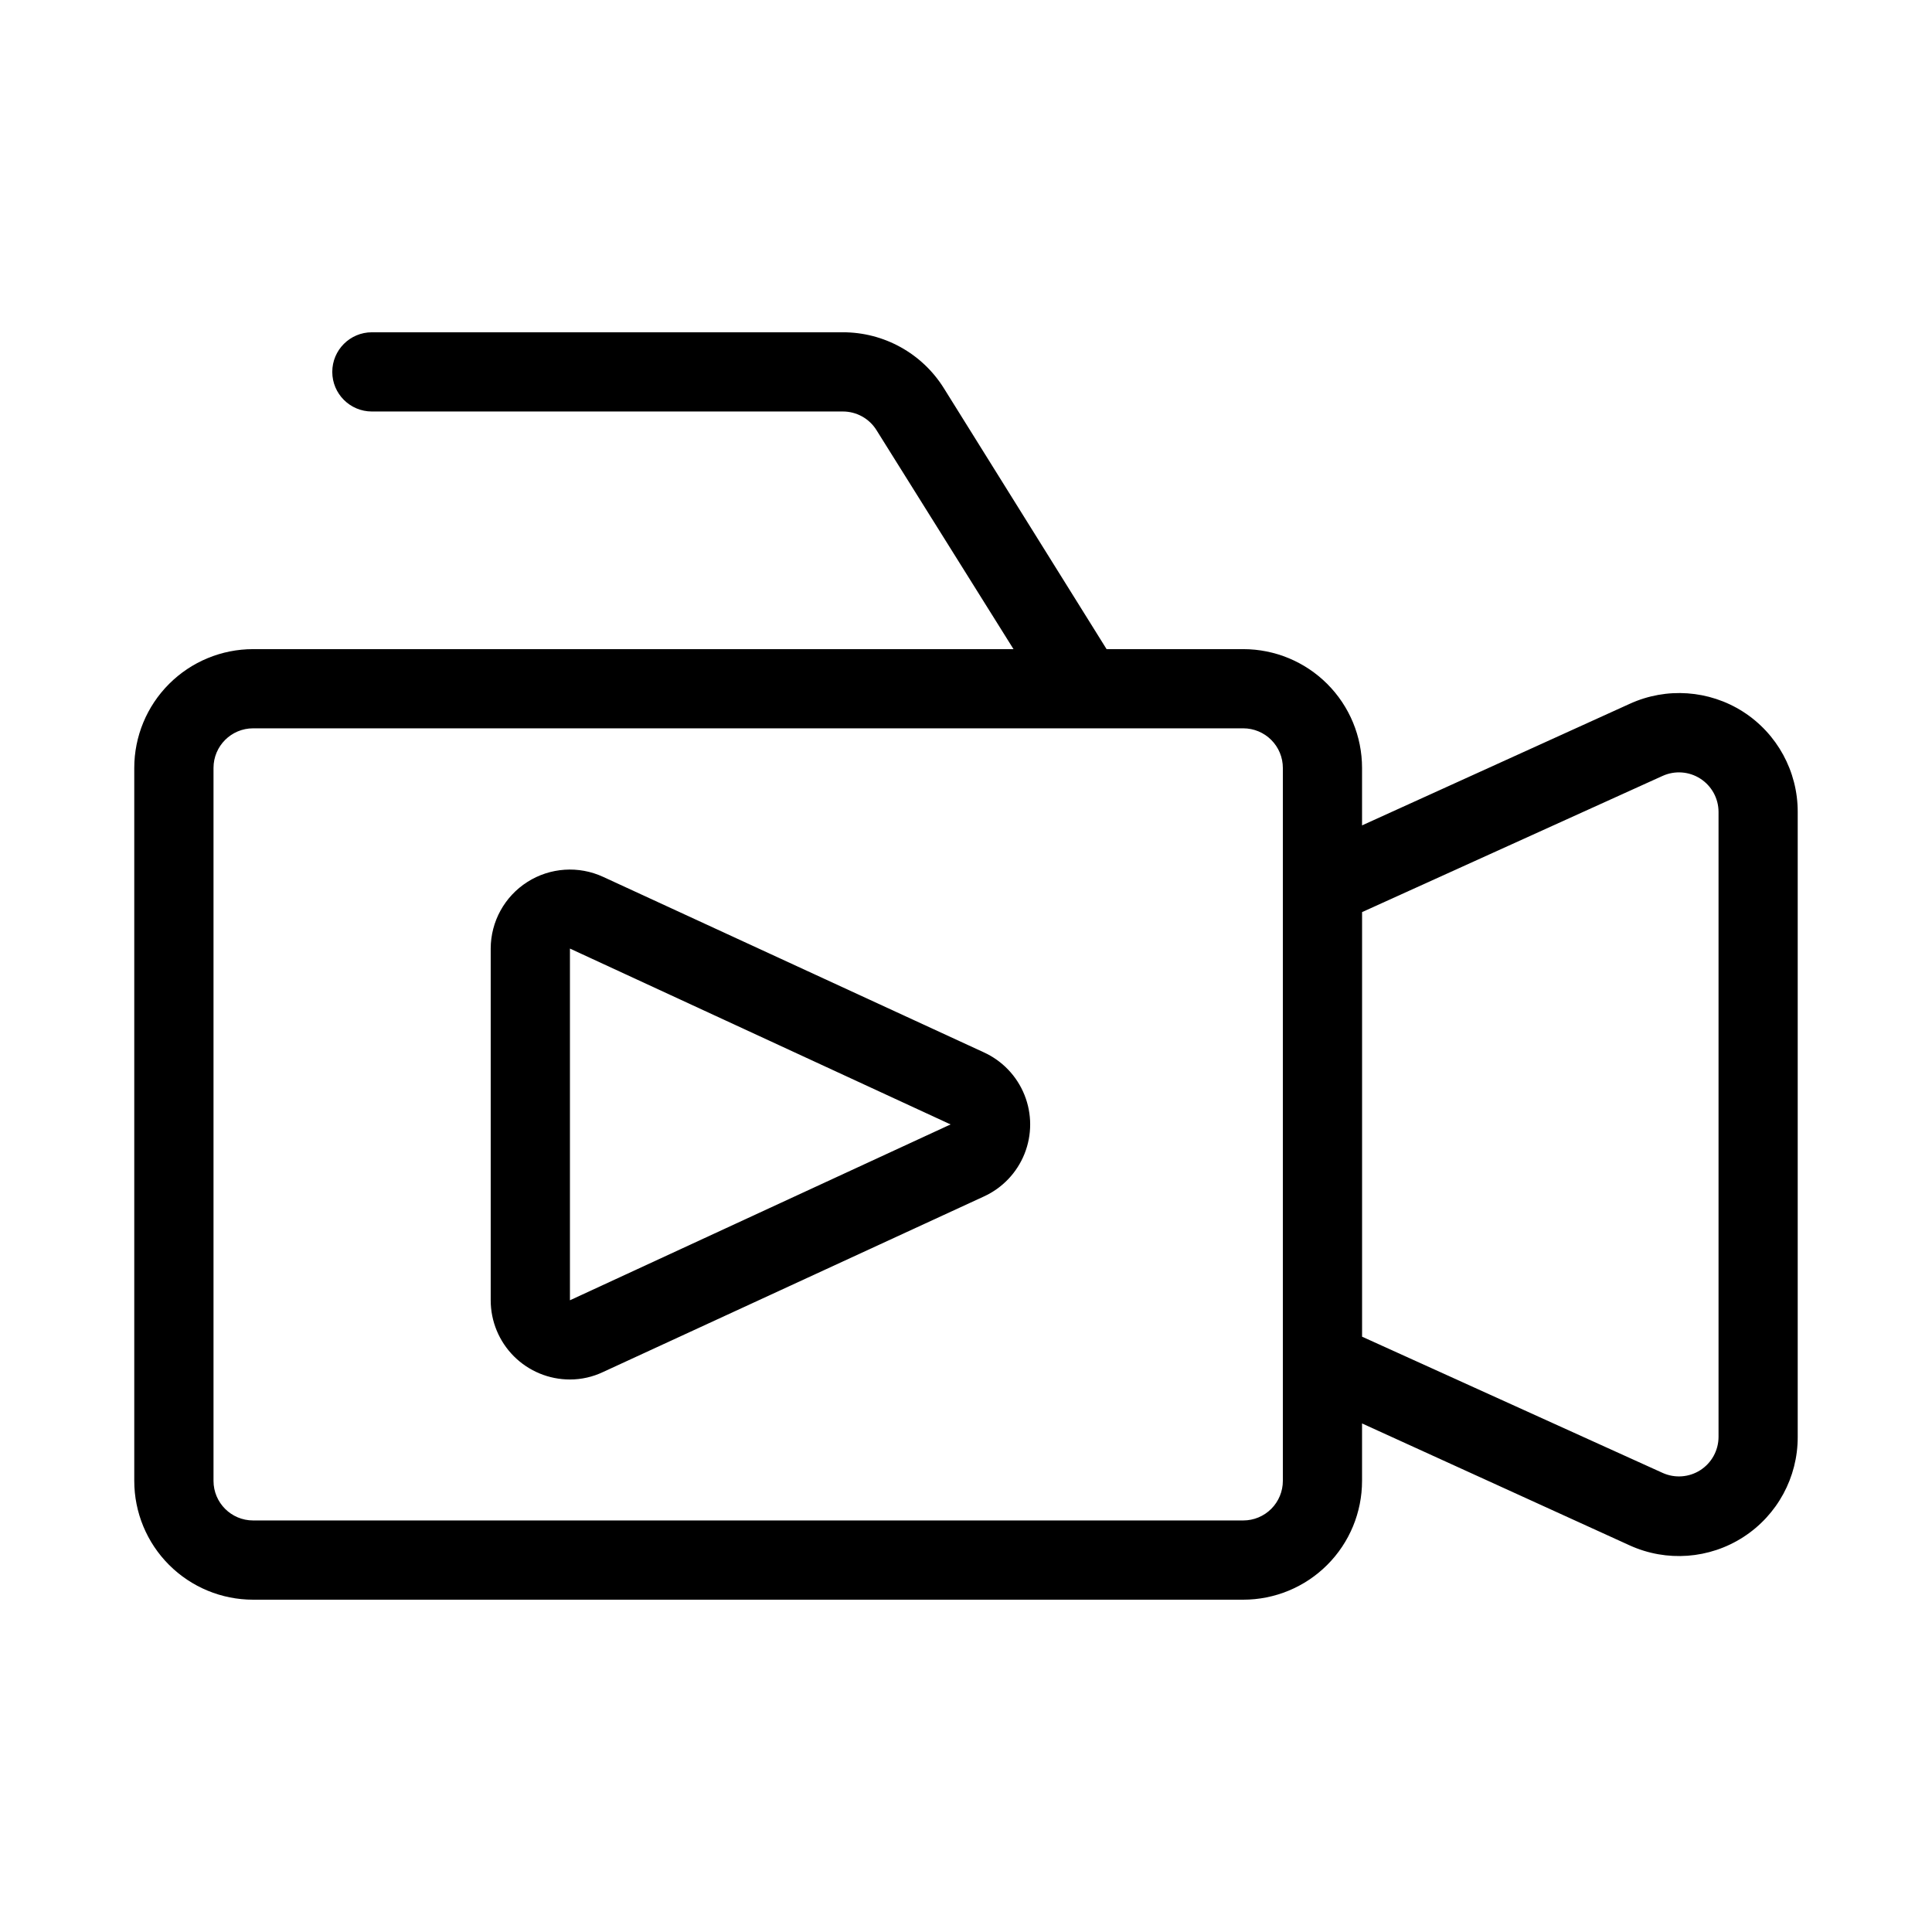
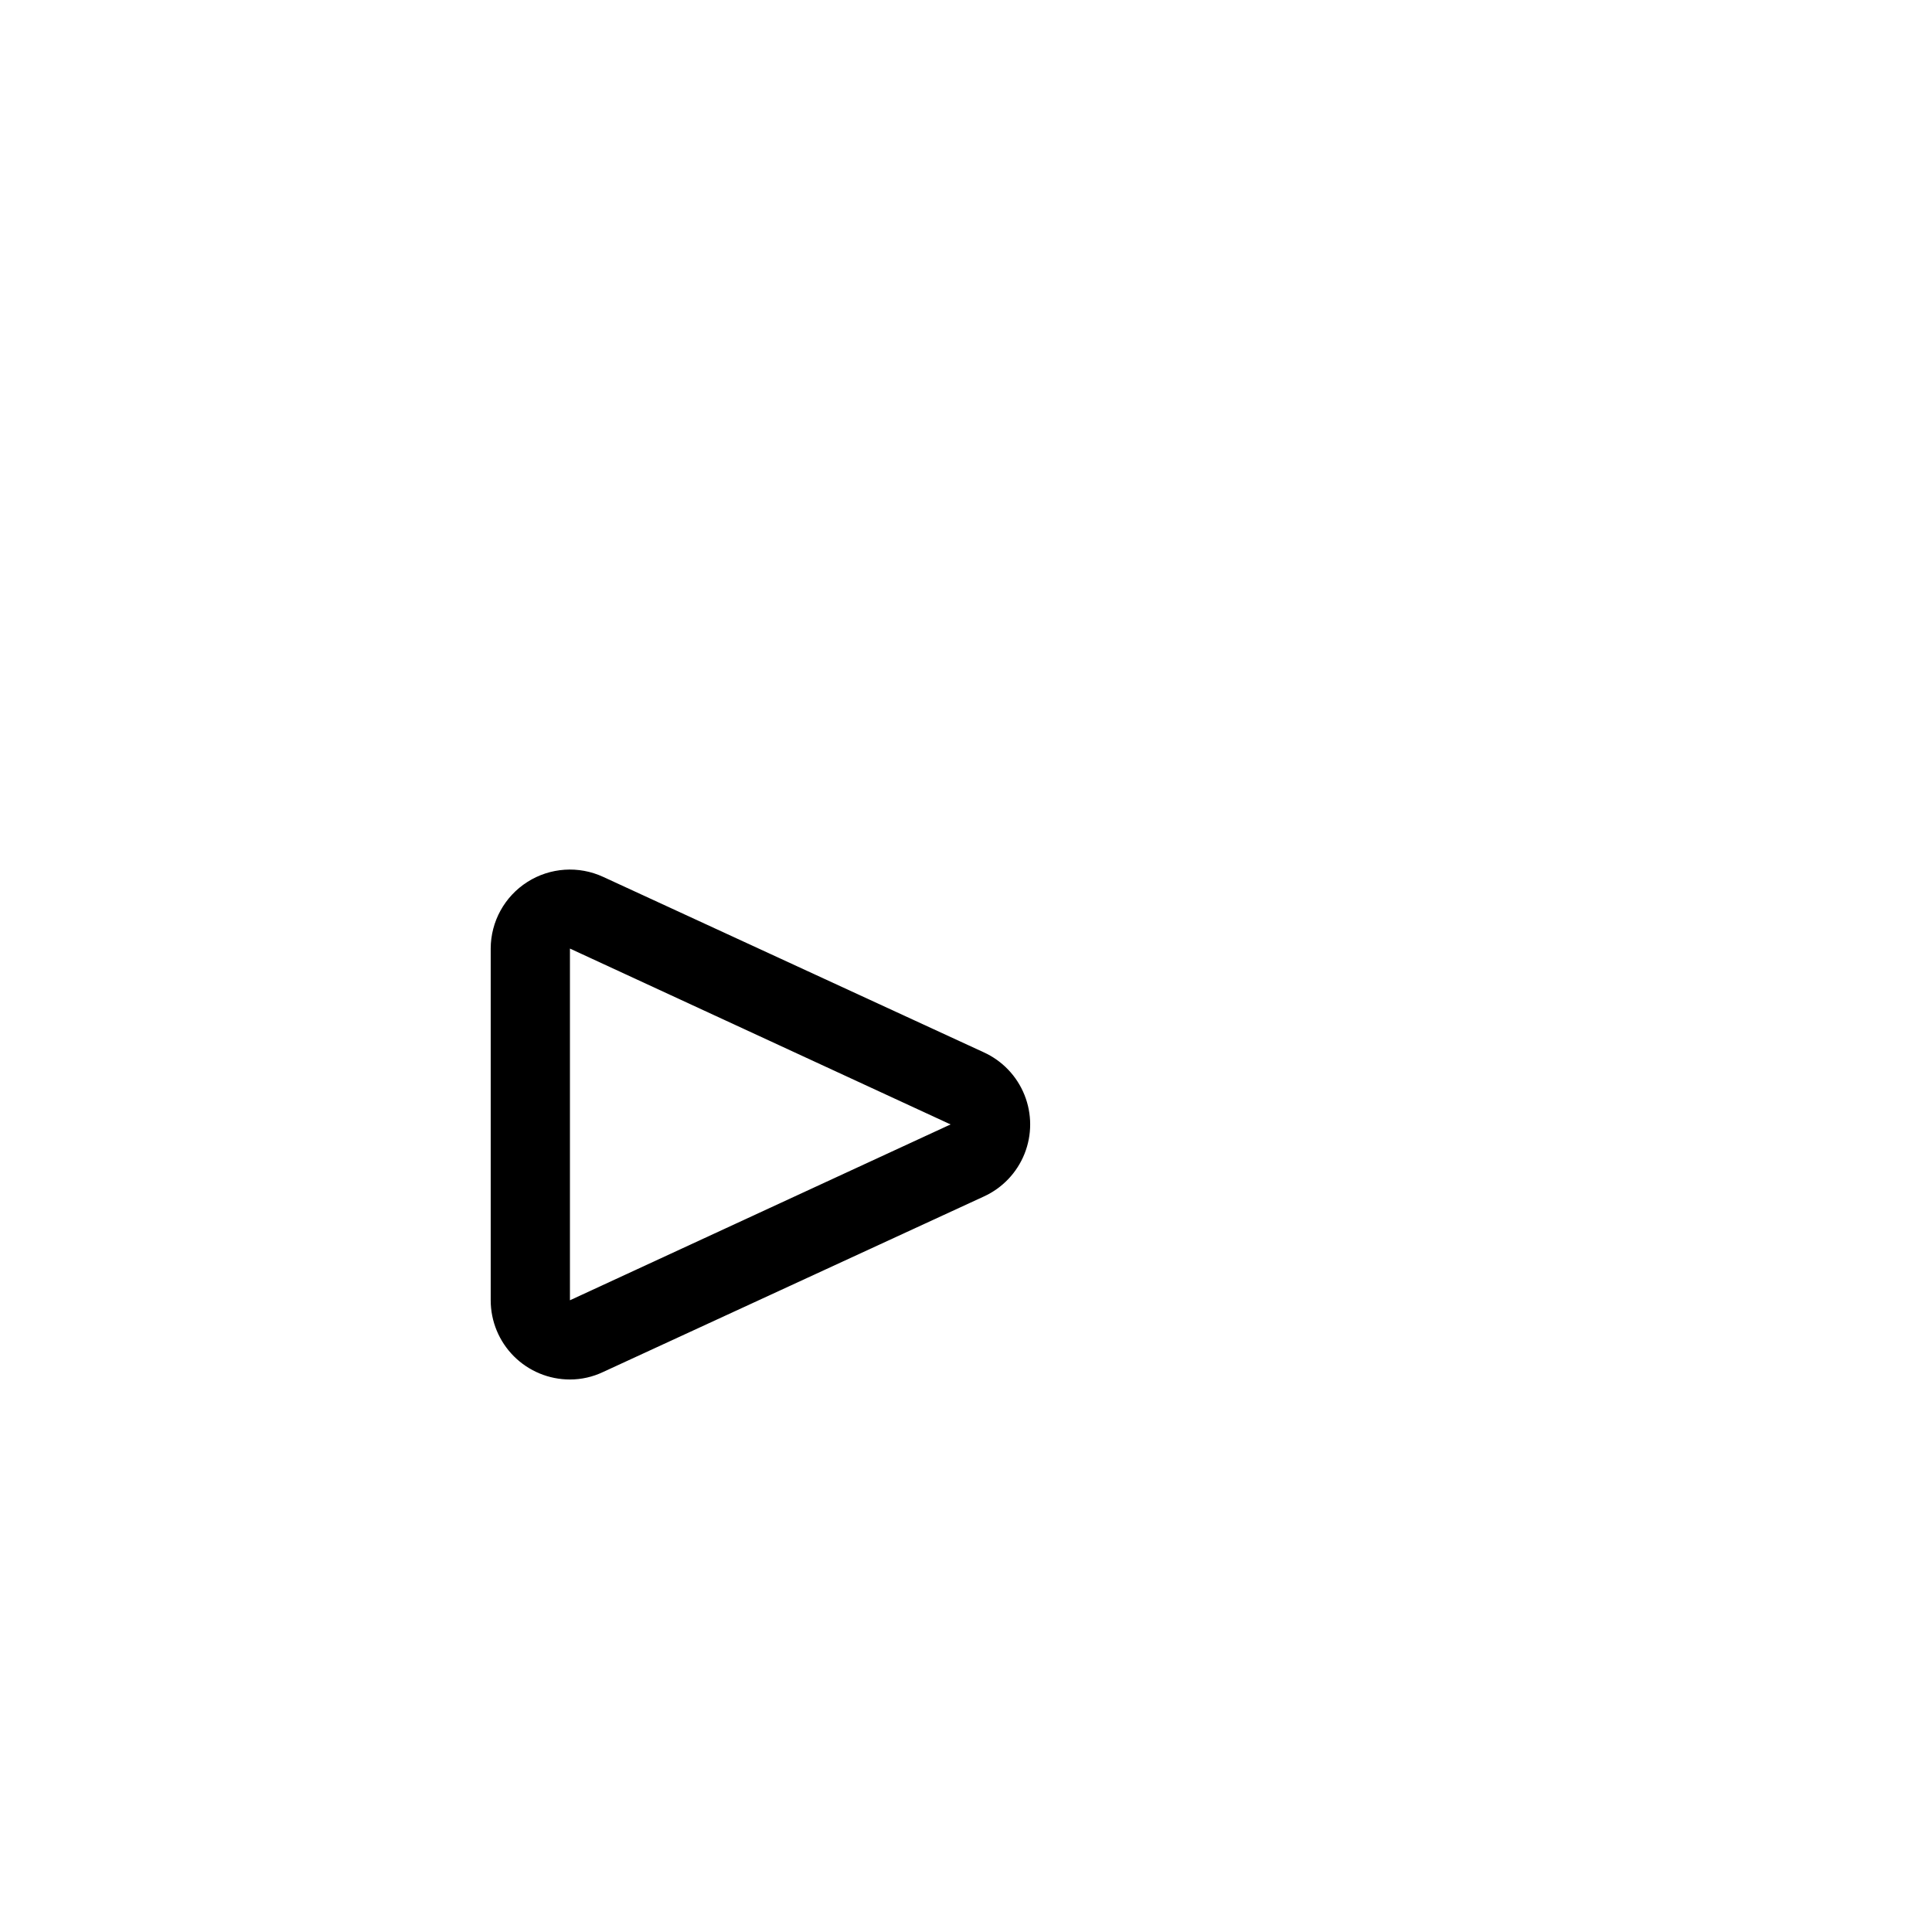
<svg xmlns="http://www.w3.org/2000/svg" fill="#000000" width="800px" height="800px" version="1.1" viewBox="144 144 512 512">
  <g>
-     <path d="m605.93 332.61c-9-5.746-20.305-6.535-30.02-2.098l-70.953 32.223v-15.219c0-8.352-3.316-16.363-9.223-22.266-5.902-5.906-13.914-9.223-22.262-9.223h-36.215l-43.137-69.168c-5.766-9.227-15.887-14.824-26.766-14.801h-124.8c-5.797 0-10.496 4.699-10.496 10.496s4.699 10.496 10.496 10.496h124.8c3.625-0.008 7 1.855 8.922 4.934l36.316 58.043h-201.52c-8.352 0-16.359 3.316-22.266 9.223-5.906 5.902-9.223 13.914-9.223 22.266v188.93c0 8.352 3.316 16.363 9.223 22.266 5.906 5.906 13.914 9.223 22.266 9.223h262.4c8.348 0 16.359-3.316 22.262-9.223 5.906-5.902 9.223-13.914 9.223-22.266v-15.219l70.953 32.328c9.762 4.43 21.105 3.594 30.109-2.227 9-5.816 14.426-15.812 14.395-26.531v-165.63c0.02-10.742-5.441-20.754-14.484-26.555zm-121.96 203.83c0 2.785-1.105 5.453-3.074 7.422-1.965 1.969-4.637 3.074-7.418 3.074h-262.4c-5.797 0-10.496-4.699-10.496-10.496v-188.93c0-5.797 4.699-10.496 10.496-10.496h262.4c2.781 0 5.453 1.105 7.418 3.074 1.969 1.969 3.074 4.637 3.074 7.422zm115.46-11.652v0.004c-0.004 3.566-1.824 6.891-4.828 8.816-2.984 1.914-6.734 2.191-9.969 0.734l-79.668-36.105v-112.52l79.664-36.105h0.004c3.234-1.457 6.984-1.18 9.969 0.734 3.004 1.93 4.824 5.25 4.828 8.816z" />
    <path d="m404.72 422.88-100.87-46.496c-6.492-3.004-14.066-2.496-20.098 1.348-6.035 3.844-9.695 10.496-9.711 17.648v93.207c0 5.566 2.211 10.906 6.148 14.844s9.277 6.148 14.844 6.148c3.051 0.004 6.062-0.68 8.816-1.996l100.87-46.496c4.91-2.238 8.773-6.285 10.781-11.297 2.008-5.012 2.008-10.602 0-15.613-2.008-5.012-5.871-9.059-10.781-11.297zm-109.68 65.707v-93.207l100.87 46.605z" />
  </g>
</svg>